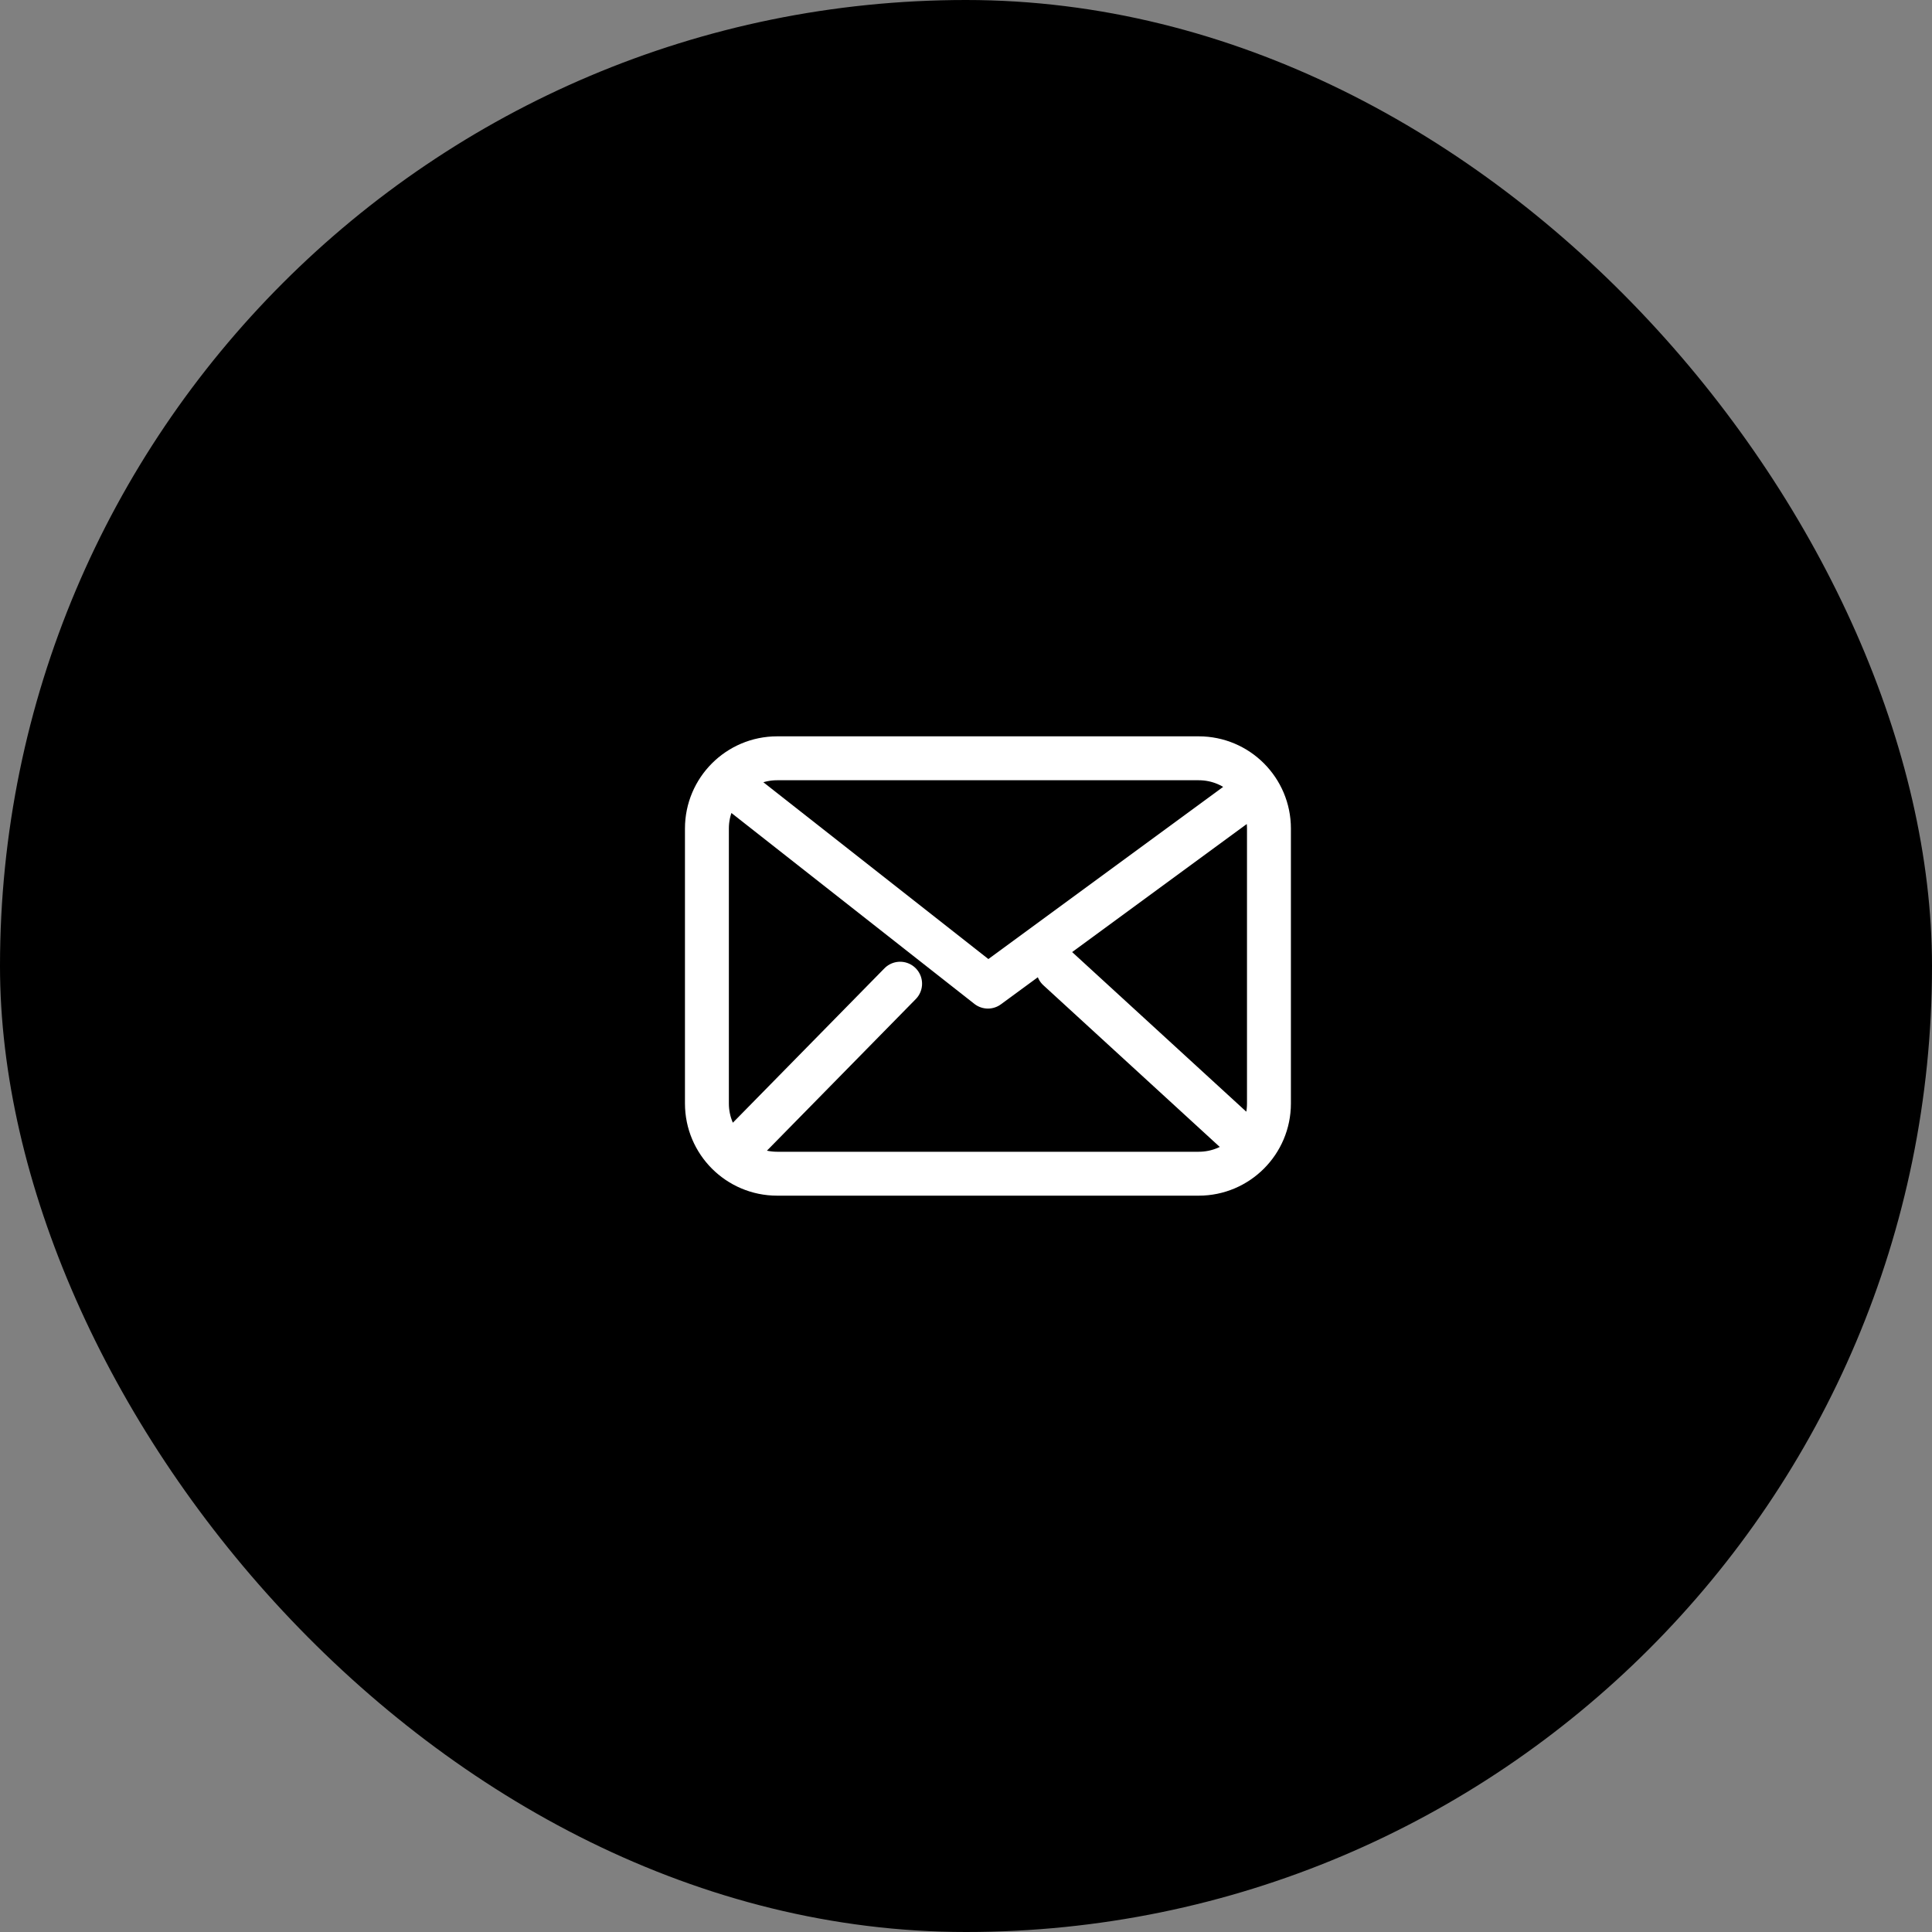
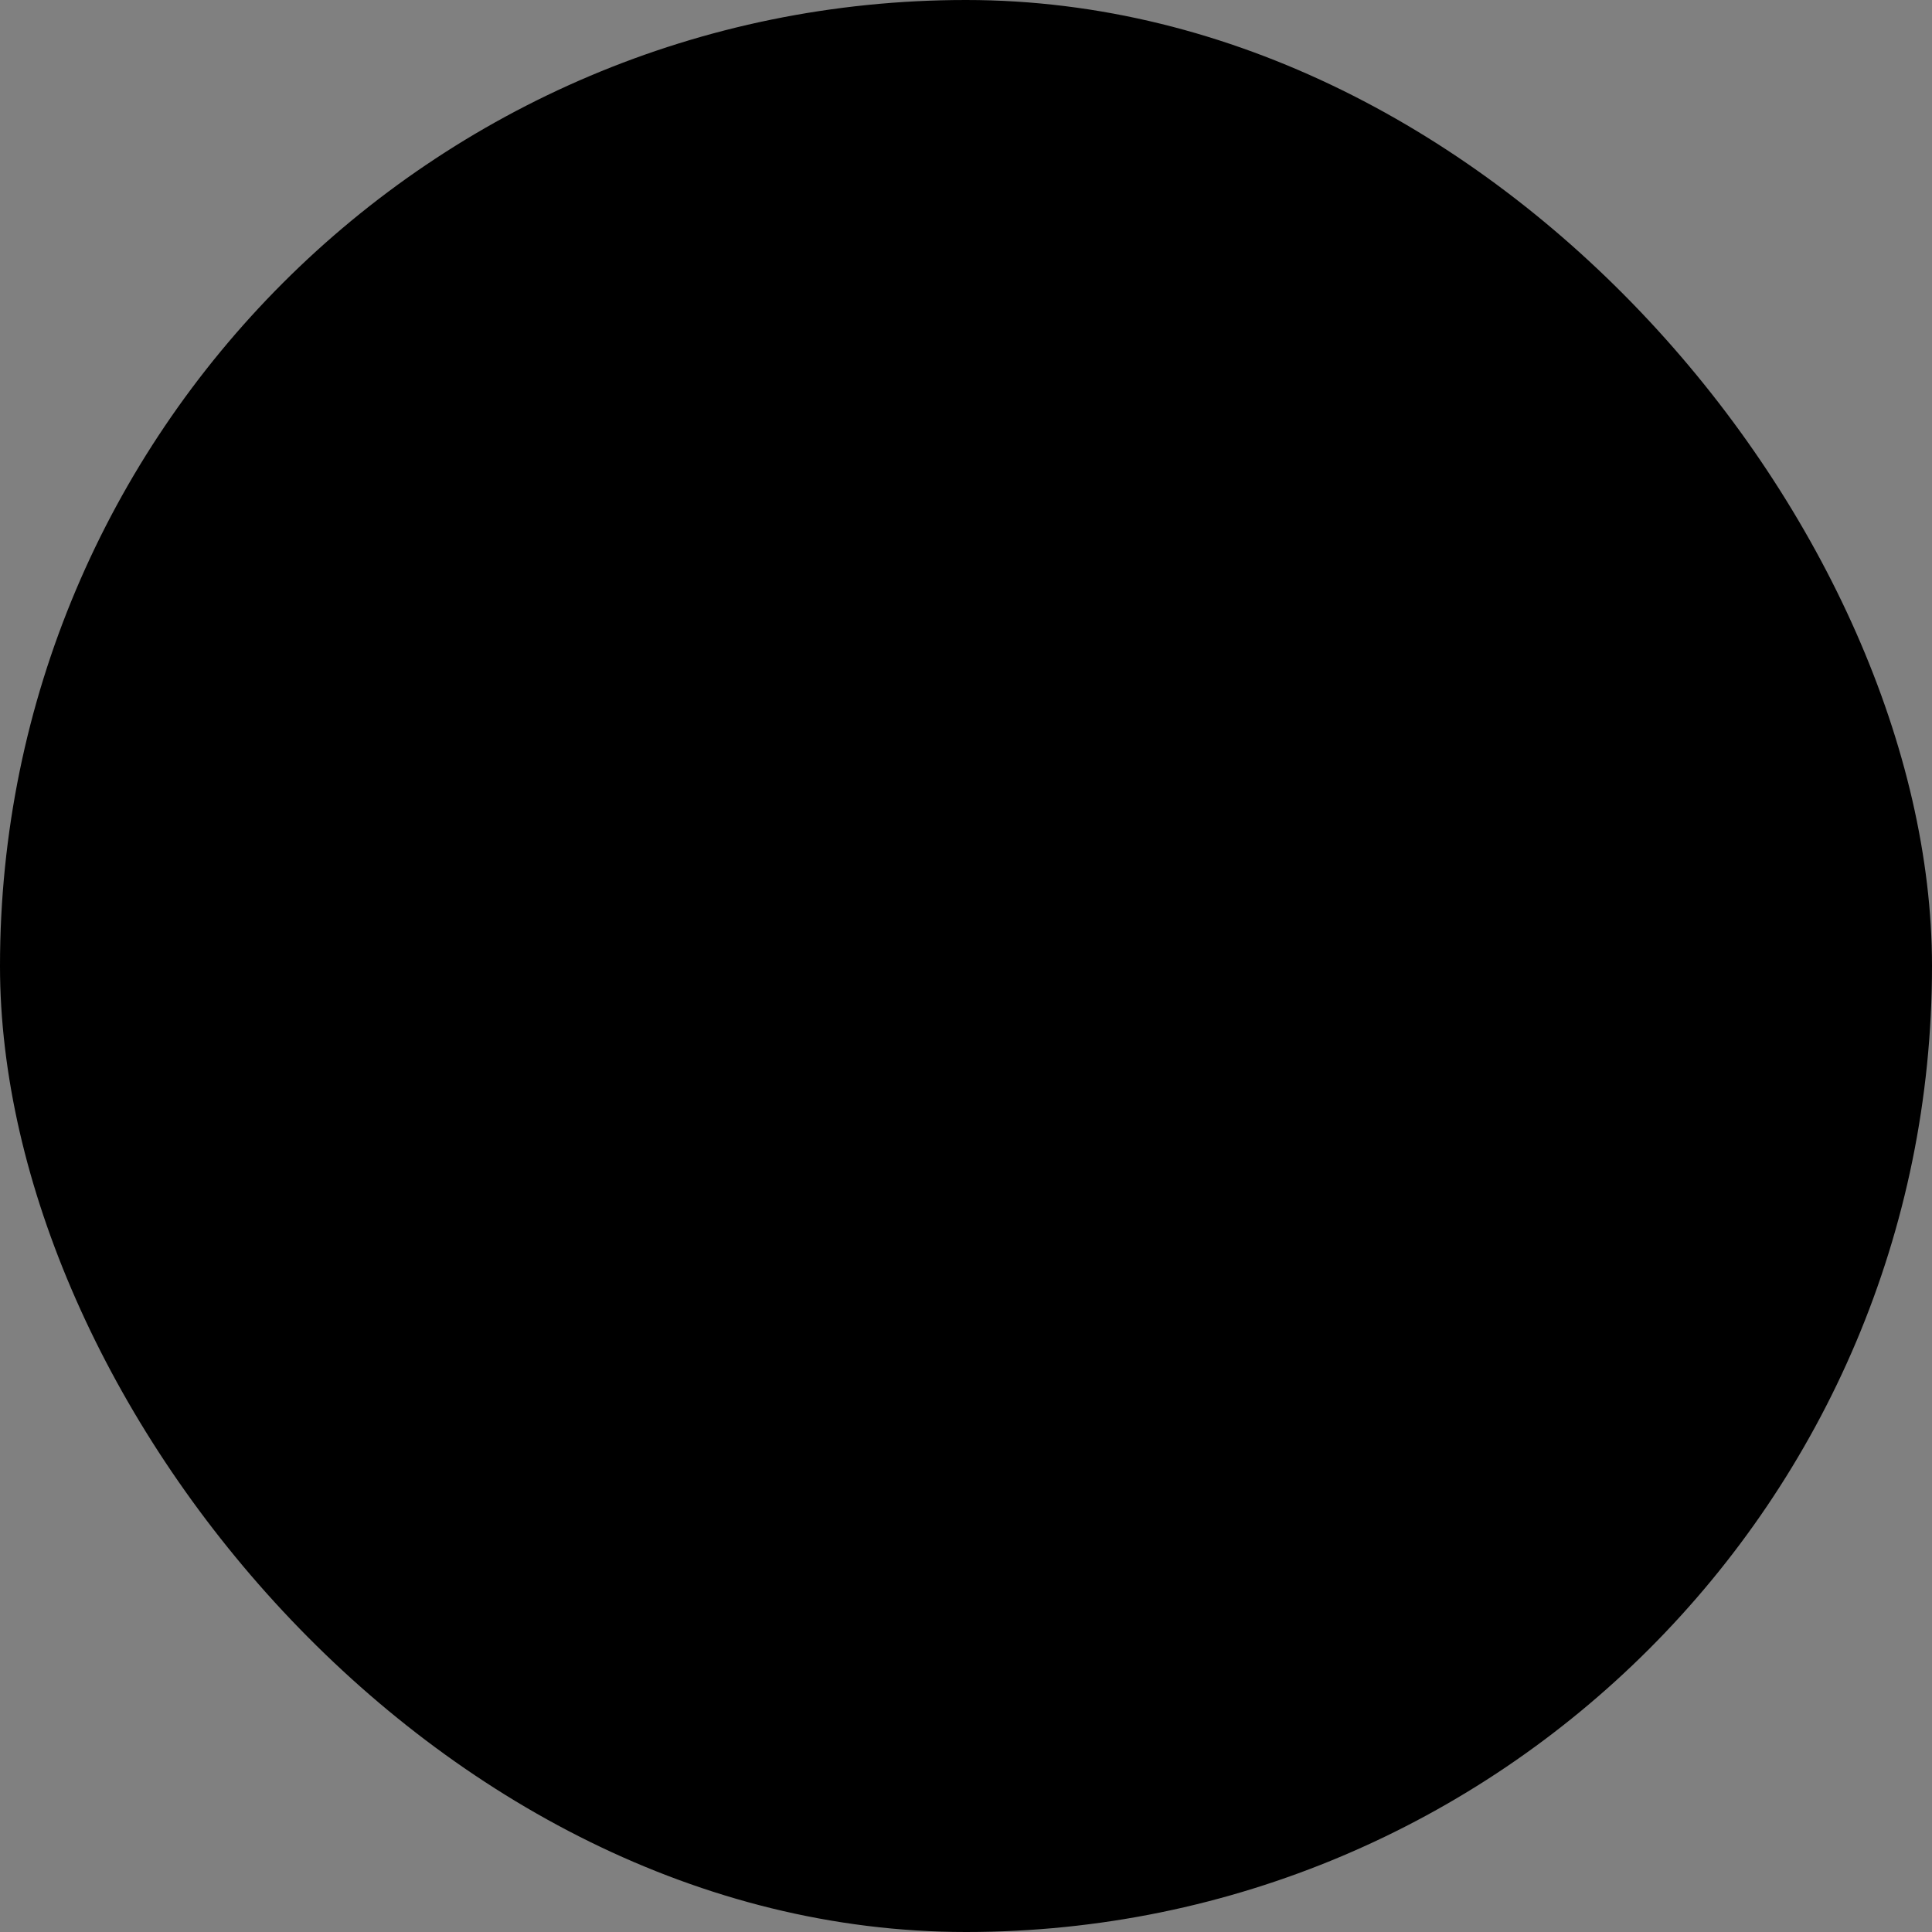
<svg xmlns="http://www.w3.org/2000/svg" width="88" height="88" viewBox="0 0 88 88" fill="none">
  <rect x="0" y="0" width="88" height="88" fill="#808080" stroke="none" />
  <rect width="88" height="88" rx="44" fill="black" />
-   <path d="M33.799 36.139L44.999 44.939L56.999 36.139M40.999 44.806L33.799 52.139M56.199 51.472L48.199 44.139M35.399 53.461C33.632 53.461 32.199 52.028 32.199 50.261V37.739C32.199 35.972 33.632 34.539 35.399 34.539H54.599C56.367 34.539 57.799 35.972 57.799 37.739V50.261C57.799 52.028 56.367 53.461 54.599 53.461H35.399Z" stroke="white" stroke-width="2" stroke-linecap="round" stroke-linejoin="round" />
</svg>